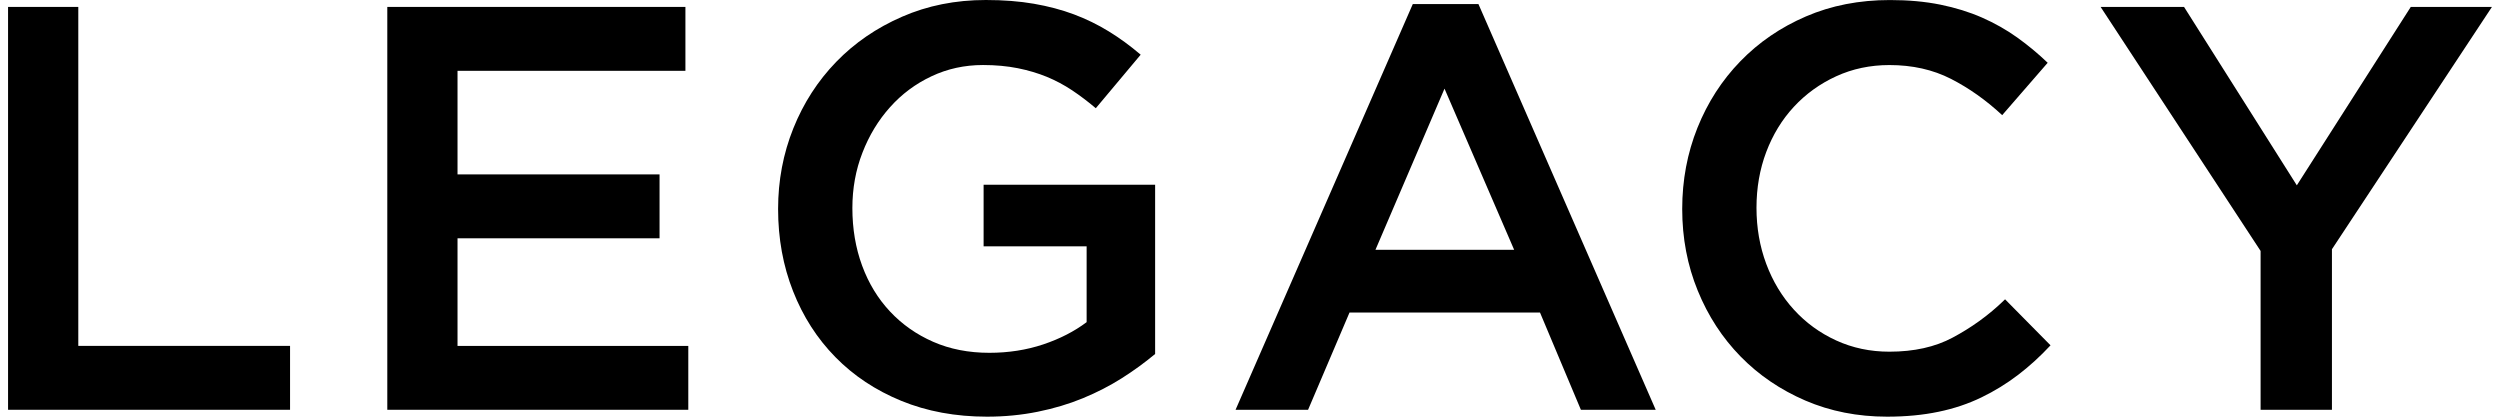
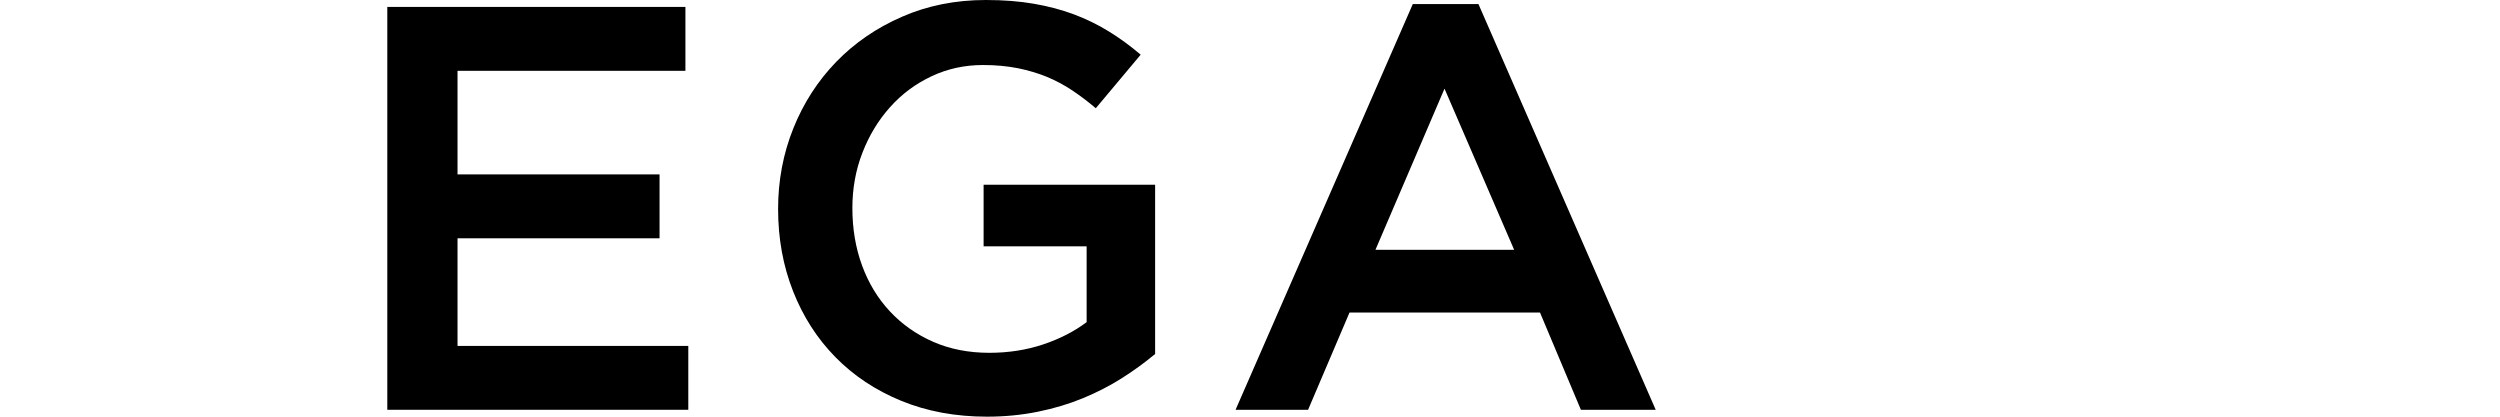
<svg xmlns="http://www.w3.org/2000/svg" width="138" height="23" viewBox="0 0 138 23" fill="none">
-   <path d="M113.189 19.062C112.616 19.677 112.019 20.221 111.393 20.698C110.769 21.173 110.095 21.589 109.376 21.936C108.655 22.285 107.868 22.552 107.01 22.729C106.153 22.909 105.205 23 104.167 23C102.537 23 101.033 22.702 99.656 22.111C98.28 21.518 97.088 20.708 96.082 19.681C95.076 18.654 94.286 17.442 93.716 16.045C93.144 14.646 92.858 13.144 92.858 11.534C92.858 9.945 93.139 8.453 93.699 7.054C94.261 5.655 95.049 4.432 96.065 3.385C97.082 2.335 98.289 1.51 99.688 0.907C101.084 0.304 102.632 0.002 104.326 0.002C105.343 0.002 106.269 0.087 107.106 0.256C107.942 0.426 108.709 0.663 109.409 0.971C110.108 1.279 110.755 1.645 111.348 2.068C111.941 2.492 112.503 2.959 113.032 3.465L110.521 6.356C109.631 5.529 108.69 4.864 107.694 4.354C106.698 3.845 105.566 3.591 104.295 3.591C103.237 3.591 102.258 3.798 101.357 4.211C100.456 4.624 99.679 5.186 99.022 5.895C98.365 6.604 97.857 7.437 97.497 8.389C97.138 9.342 96.958 10.369 96.958 11.47C96.958 12.571 97.138 13.604 97.497 14.567C97.857 15.53 98.365 16.373 99.022 17.092C99.679 17.814 100.456 18.38 101.357 18.793C102.258 19.206 103.237 19.413 104.295 19.413C105.651 19.413 106.816 19.155 107.789 18.634C108.763 18.115 109.75 17.435 110.68 16.522" fill="black" />
-   <path d="M0.445 0.382H4.322V19.093H16.011V22.62H0.445V0.382Z" fill="black" />
  <path d="M37.835 3.909H25.255V9.627H36.407V13.154H25.255V19.095H37.994V22.62H21.379V0.382H37.835V3.909Z" fill="black" />
  <path d="M61.932 20.872C61.265 21.295 60.546 21.665 59.773 21.983C59 22.302 58.169 22.549 57.279 22.729C56.388 22.909 55.456 23 54.483 23C52.748 23 51.169 22.709 49.749 22.126C48.33 21.543 47.119 20.739 46.113 19.712C45.106 18.686 44.327 17.473 43.778 16.076C43.226 14.677 42.951 13.164 42.951 11.532C42.951 9.966 43.232 8.482 43.792 7.085C44.354 5.686 45.144 4.463 46.158 3.416C47.175 2.366 48.388 1.535 49.797 0.922C51.204 0.308 52.745 0 54.419 0C55.392 0 56.279 0.07 57.072 0.207C57.866 0.345 58.603 0.539 59.281 0.793C59.959 1.048 60.599 1.36 61.203 1.732C61.806 2.101 62.393 2.531 62.965 3.019L60.488 5.974C60.064 5.614 59.63 5.286 59.186 4.988C58.742 4.693 58.275 4.443 57.787 4.242C57.3 4.042 56.767 3.883 56.184 3.765C55.601 3.649 54.961 3.589 54.262 3.589C53.245 3.589 52.297 3.796 51.419 4.211C50.539 4.624 49.776 5.193 49.132 5.914C48.485 6.635 47.976 7.474 47.607 8.428C47.235 9.383 47.051 10.402 47.051 11.485C47.051 12.631 47.23 13.691 47.59 14.667C47.95 15.644 48.464 16.487 49.132 17.198C49.799 17.909 50.592 18.466 51.514 18.869C52.435 19.272 53.469 19.475 54.611 19.475C55.669 19.475 56.661 19.32 57.583 19.012C58.504 18.704 59.302 18.293 59.982 17.783V13.598H54.295V10.199H63.763V19.539C63.207 20.004 62.6 20.448 61.932 20.872Z" fill="black" />
  <path d="M79.737 4.893L75.925 13.789H83.581L79.737 4.893ZM91.395 22.62H87.265L85.008 17.252H74.493L72.206 22.62H68.203L77.987 0.223H81.609L91.395 22.62Z" fill="black" />
-   <path d="M128.723 22.62H124.785V13.852L115.954 0.382H120.559L126.785 10.23L133.075 0.382H137.555L128.723 13.757V22.62Z" fill="black" />
</svg>